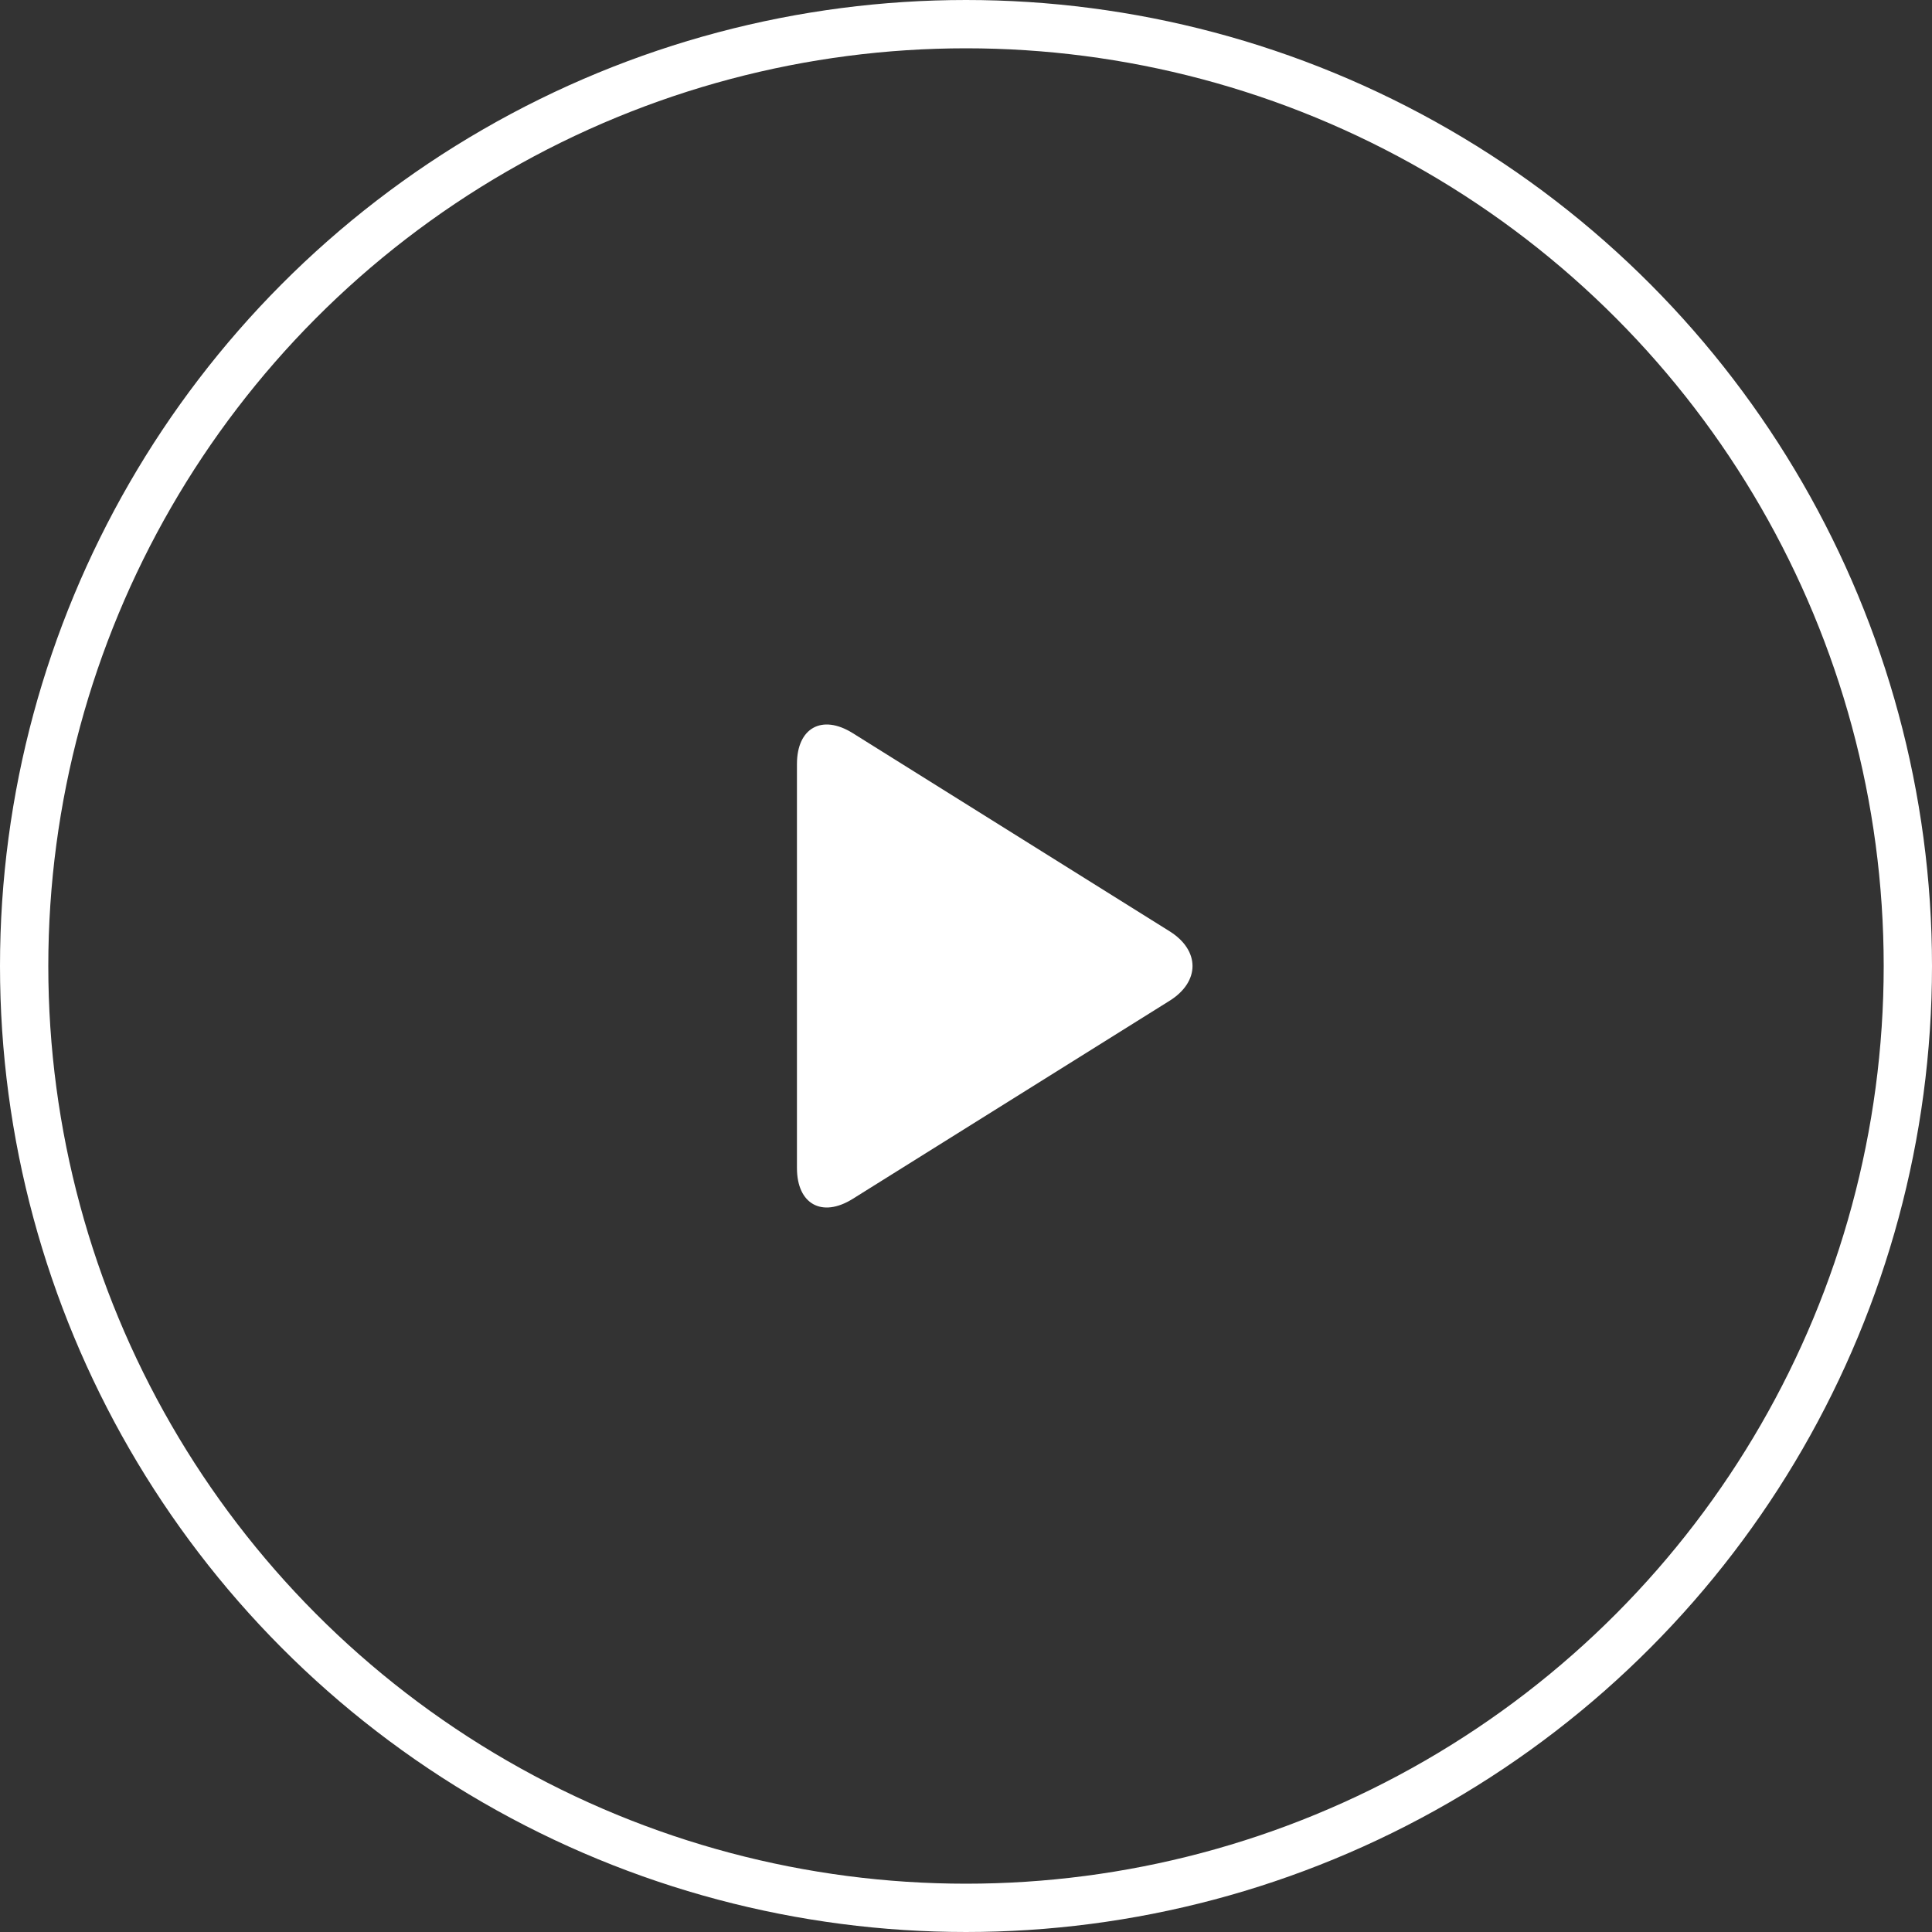
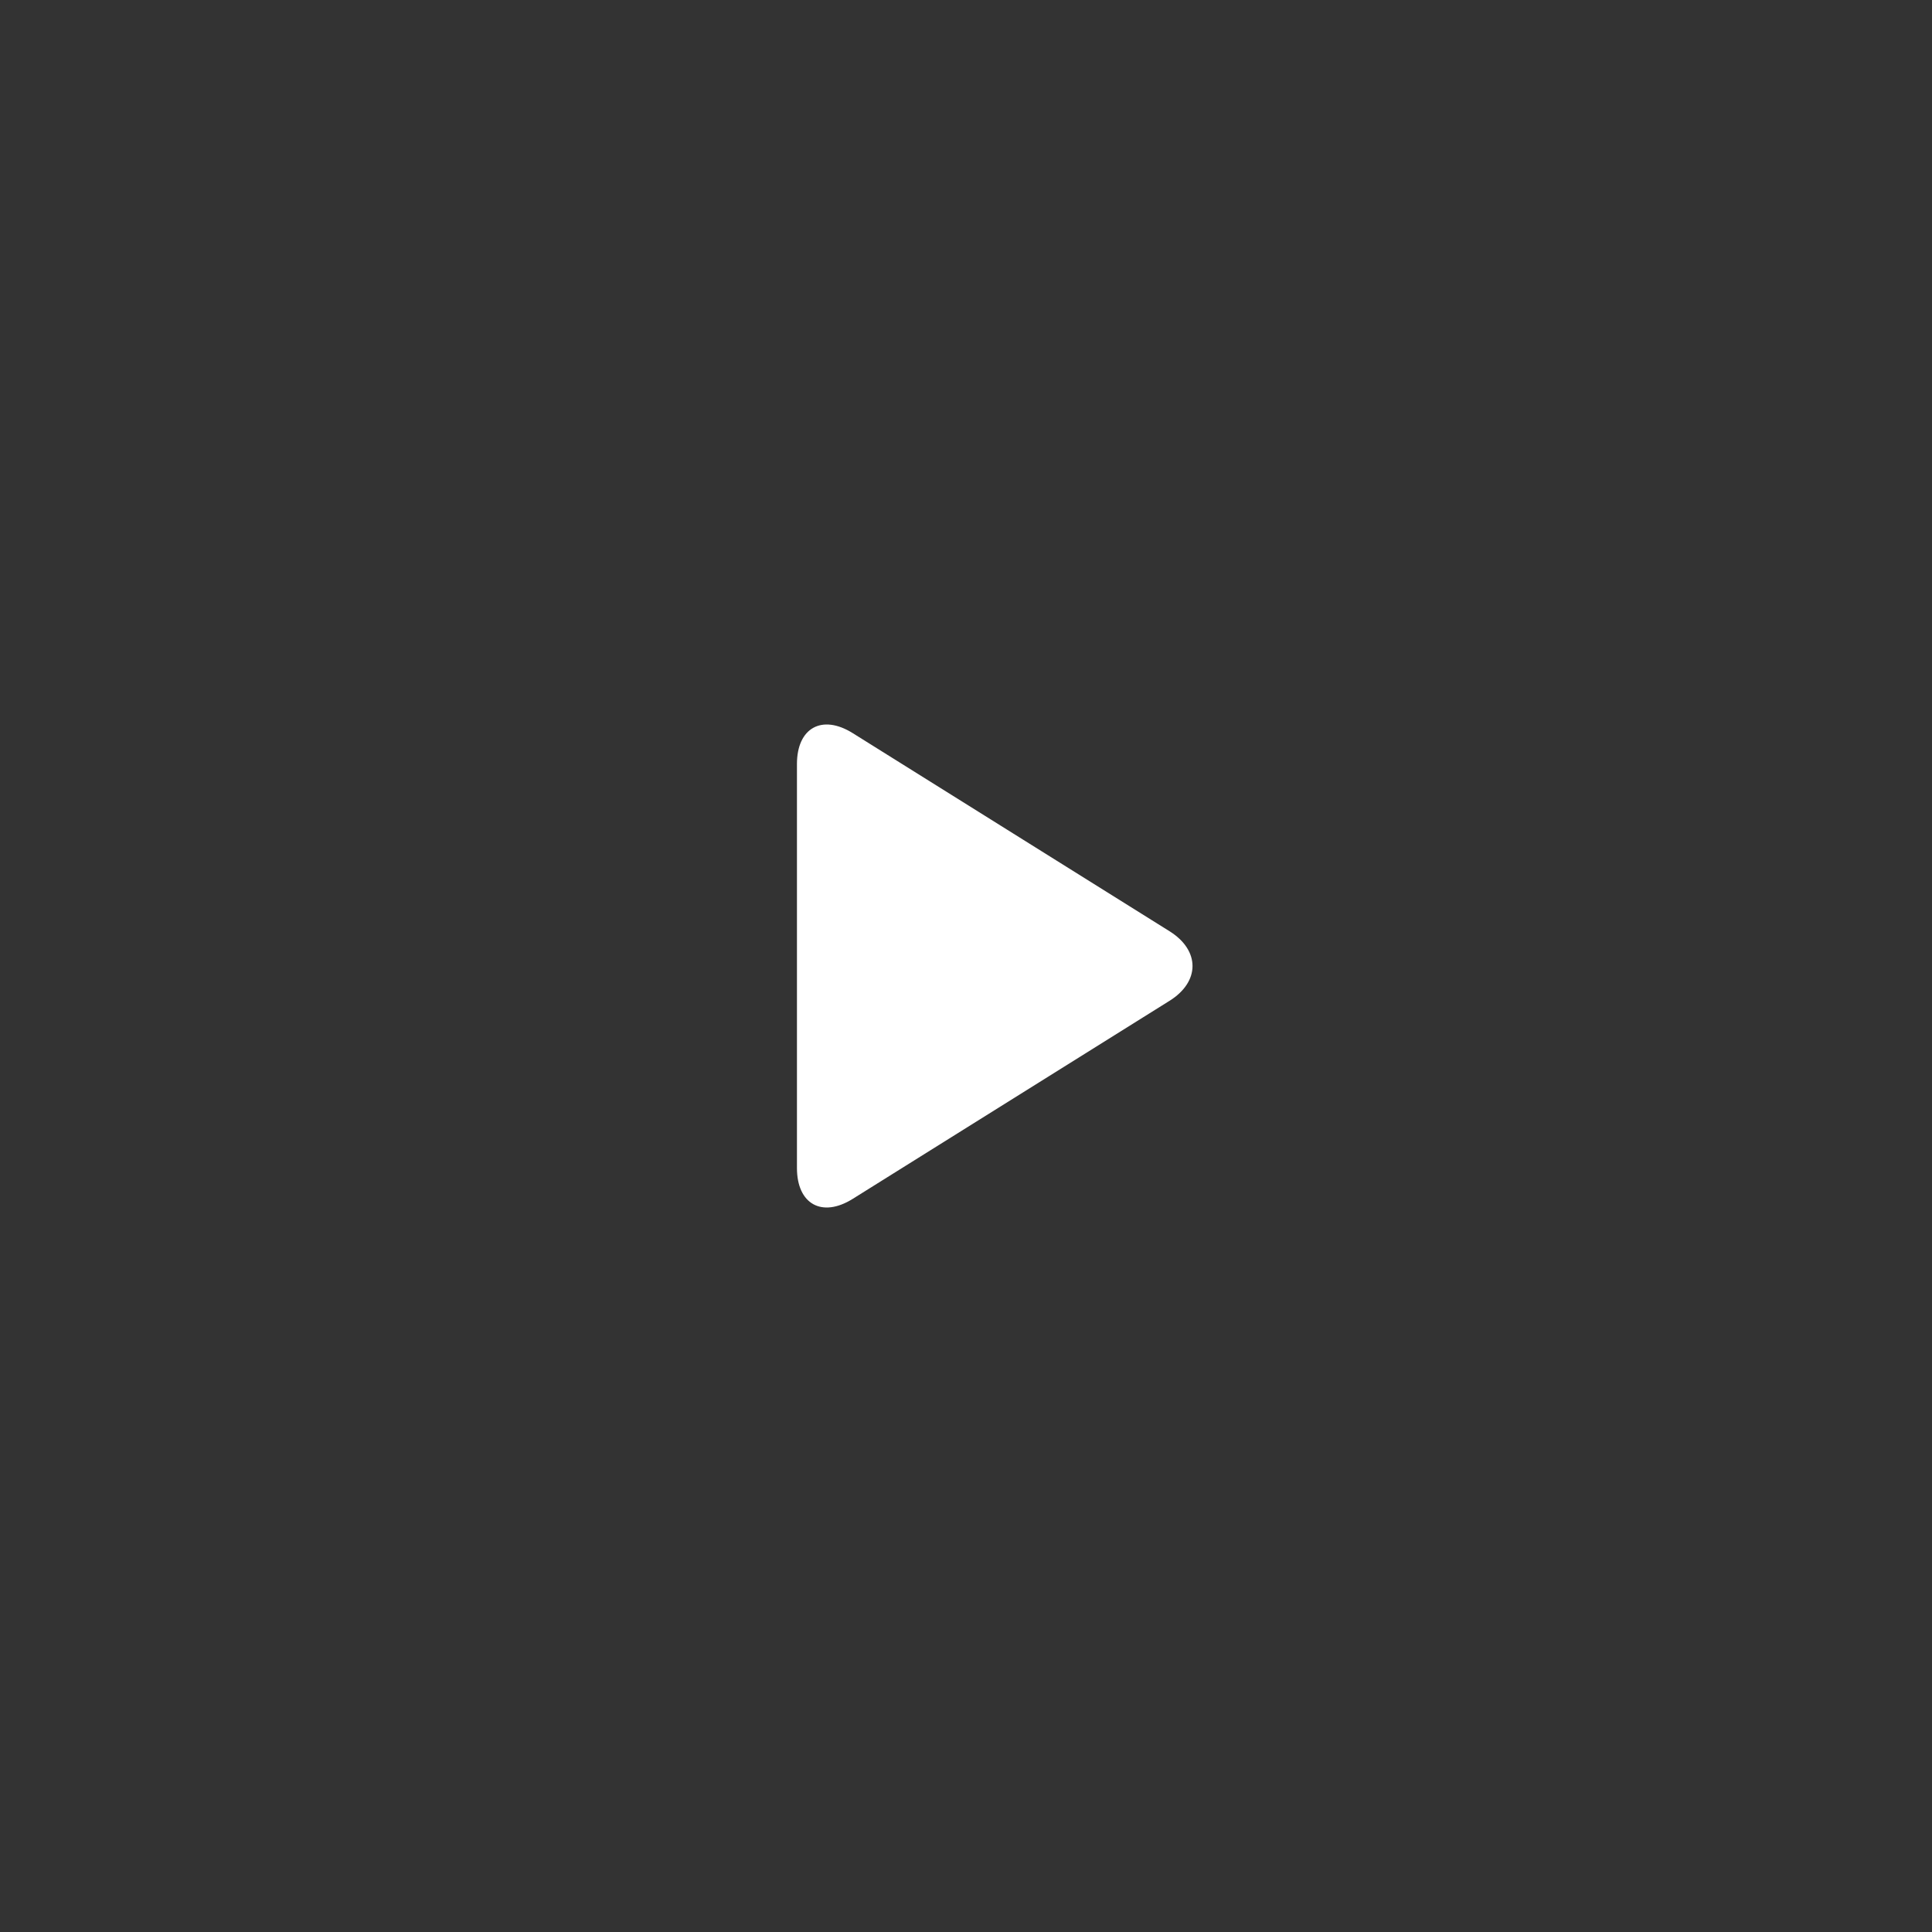
<svg xmlns="http://www.w3.org/2000/svg" width="80px" height="80px" viewBox="0 0 80 80" version="1.1">
  <rect x="0" y="0" width="80" height="80" fill="#333333" stroke="none" />
  <title>play</title>
  <g id="TEMPLATES" stroke="none" stroke-width="1" fill="none" fill-rule="evenodd">
    <g id="1440-Bike-Family" transform="translate(-680, -450)">
      <g id="Video" transform="translate(0, 190)">
        <g id="play" transform="translate(680, 260)">
-           <circle id="circle" stroke="#FFFFFF" stroke-width="2" cx="40" cy="40" r="39" />
          <path d="M35.307,49.644 C34.036,50.437 33,49.86 33,48.365 L33,31.636 C33,30.14 34.036,29.563 35.307,30.356 L48.427,38.56 C49.697,39.353 49.697,40.649 48.427,41.442 L35.307,49.644 Z" id="arrow" fill="#FFFFFF" />
        </g>
      </g>
    </g>
  </g>
</svg>